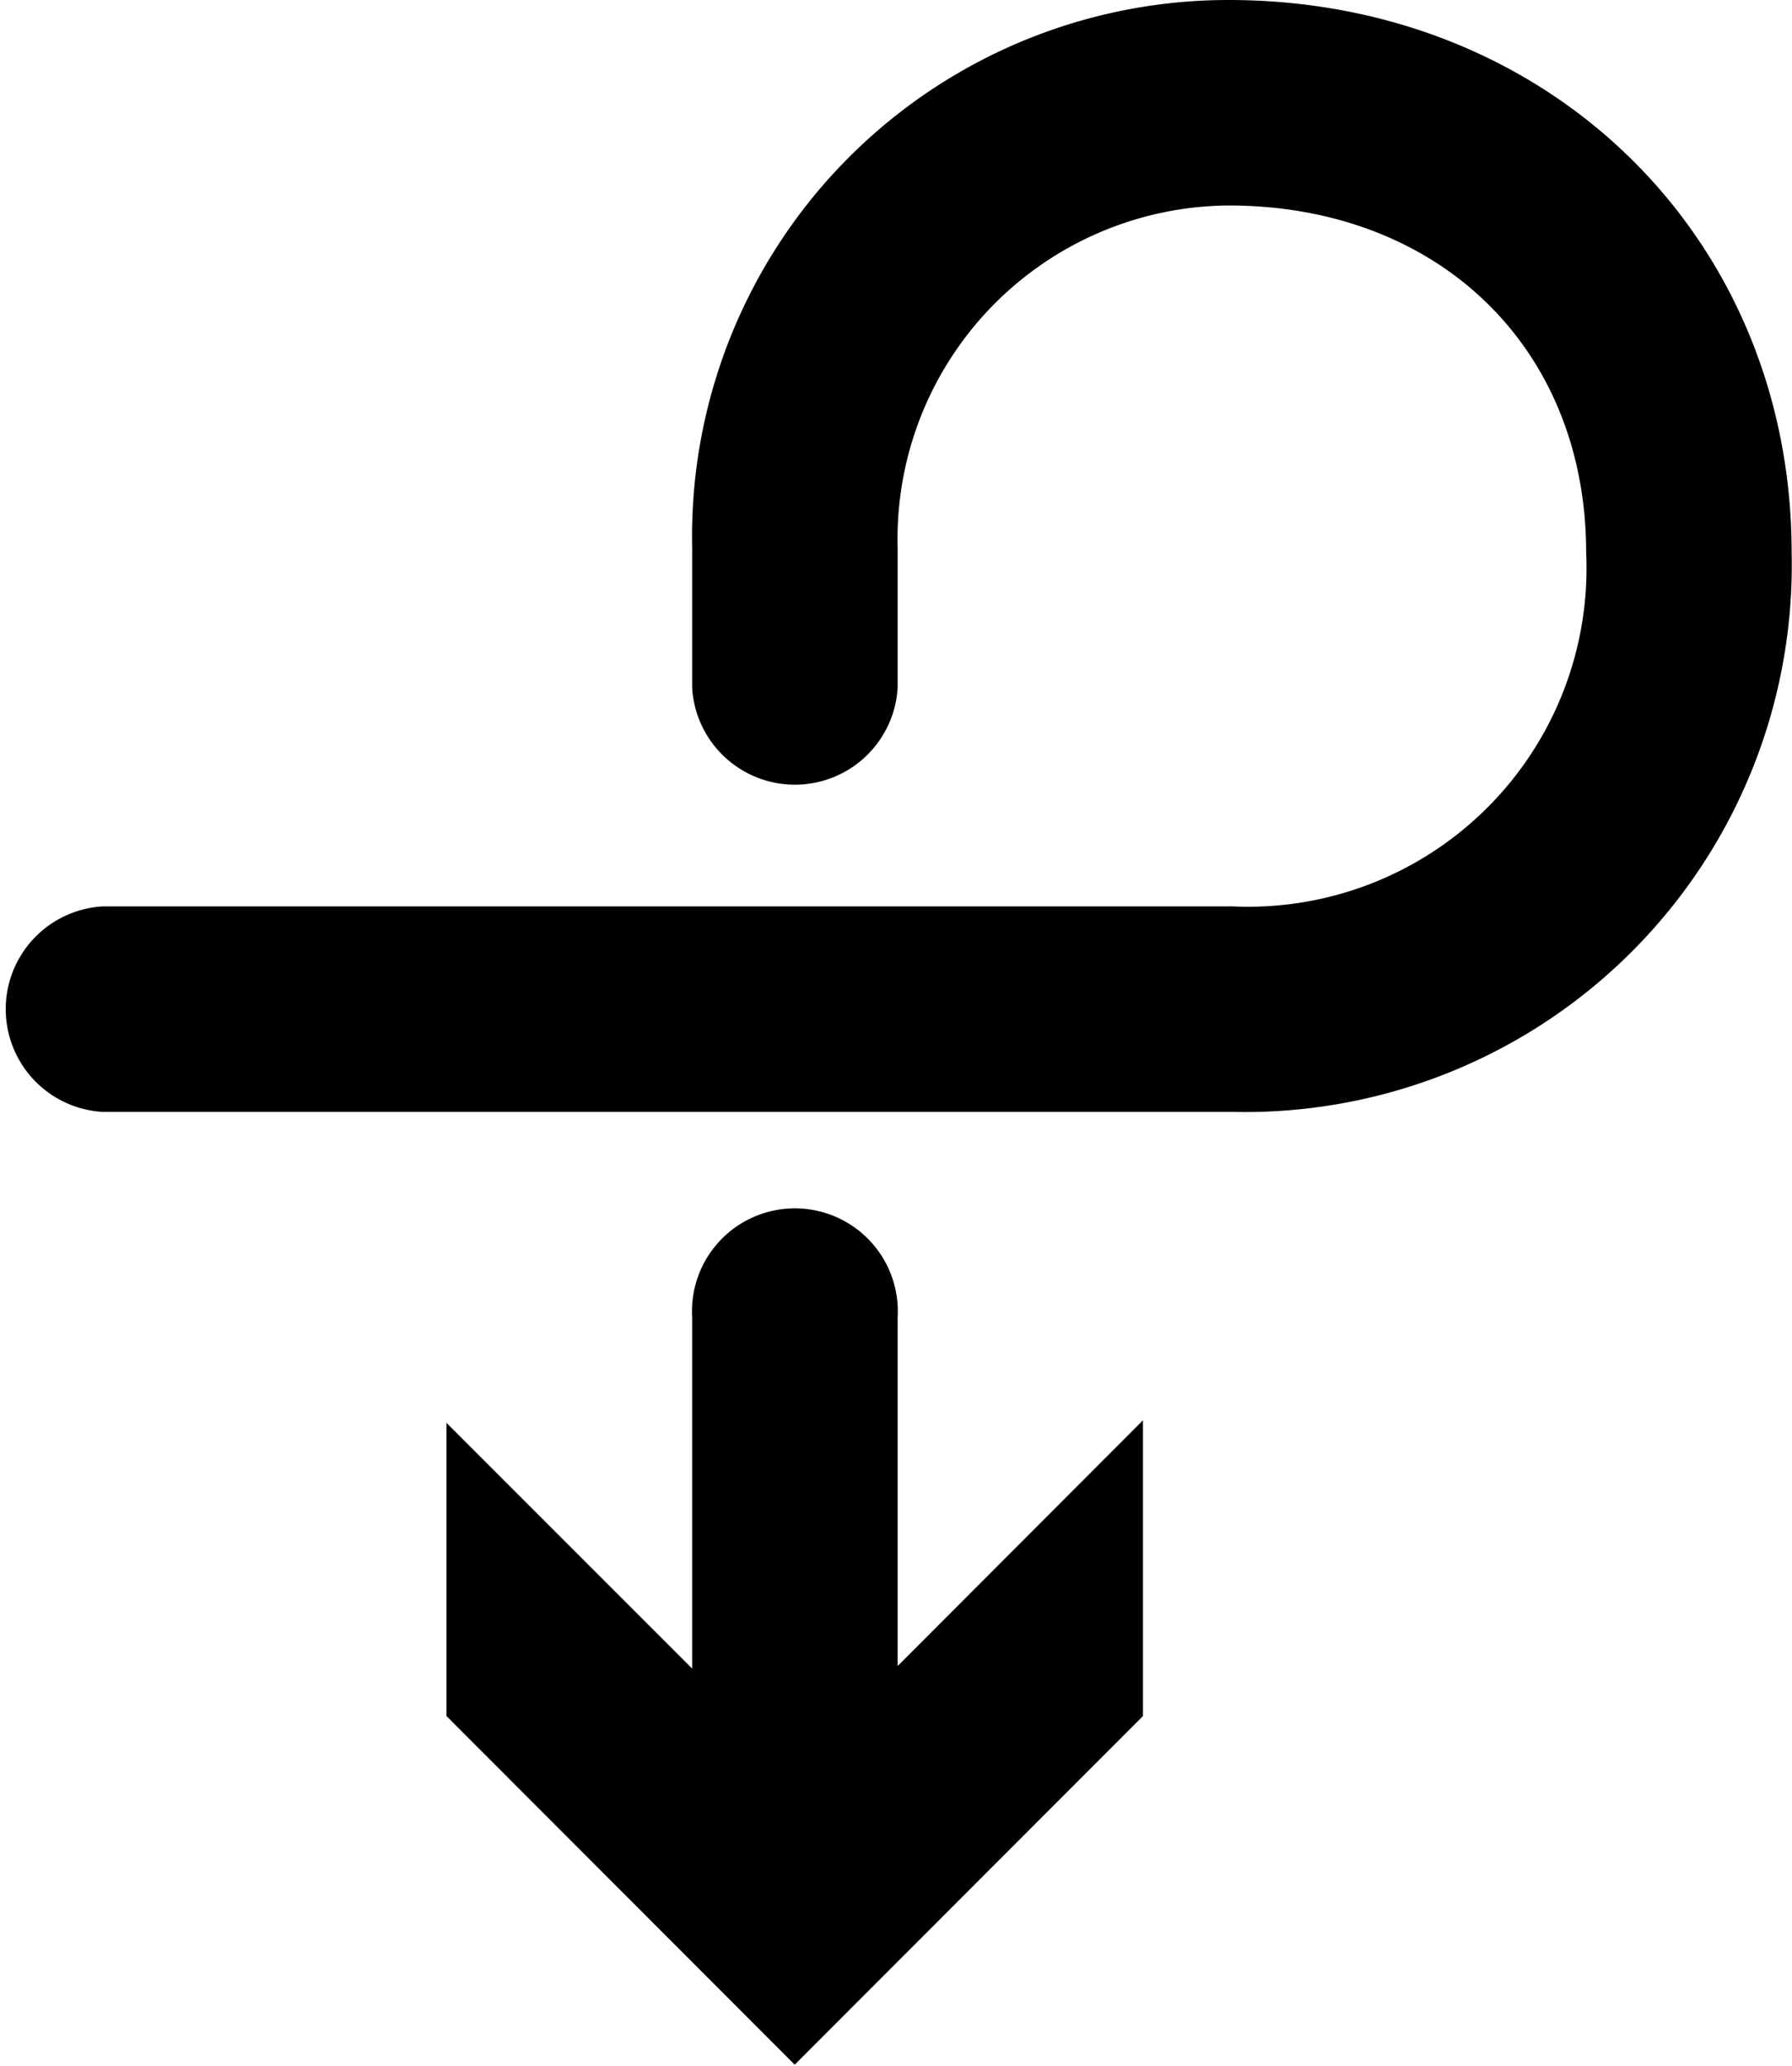
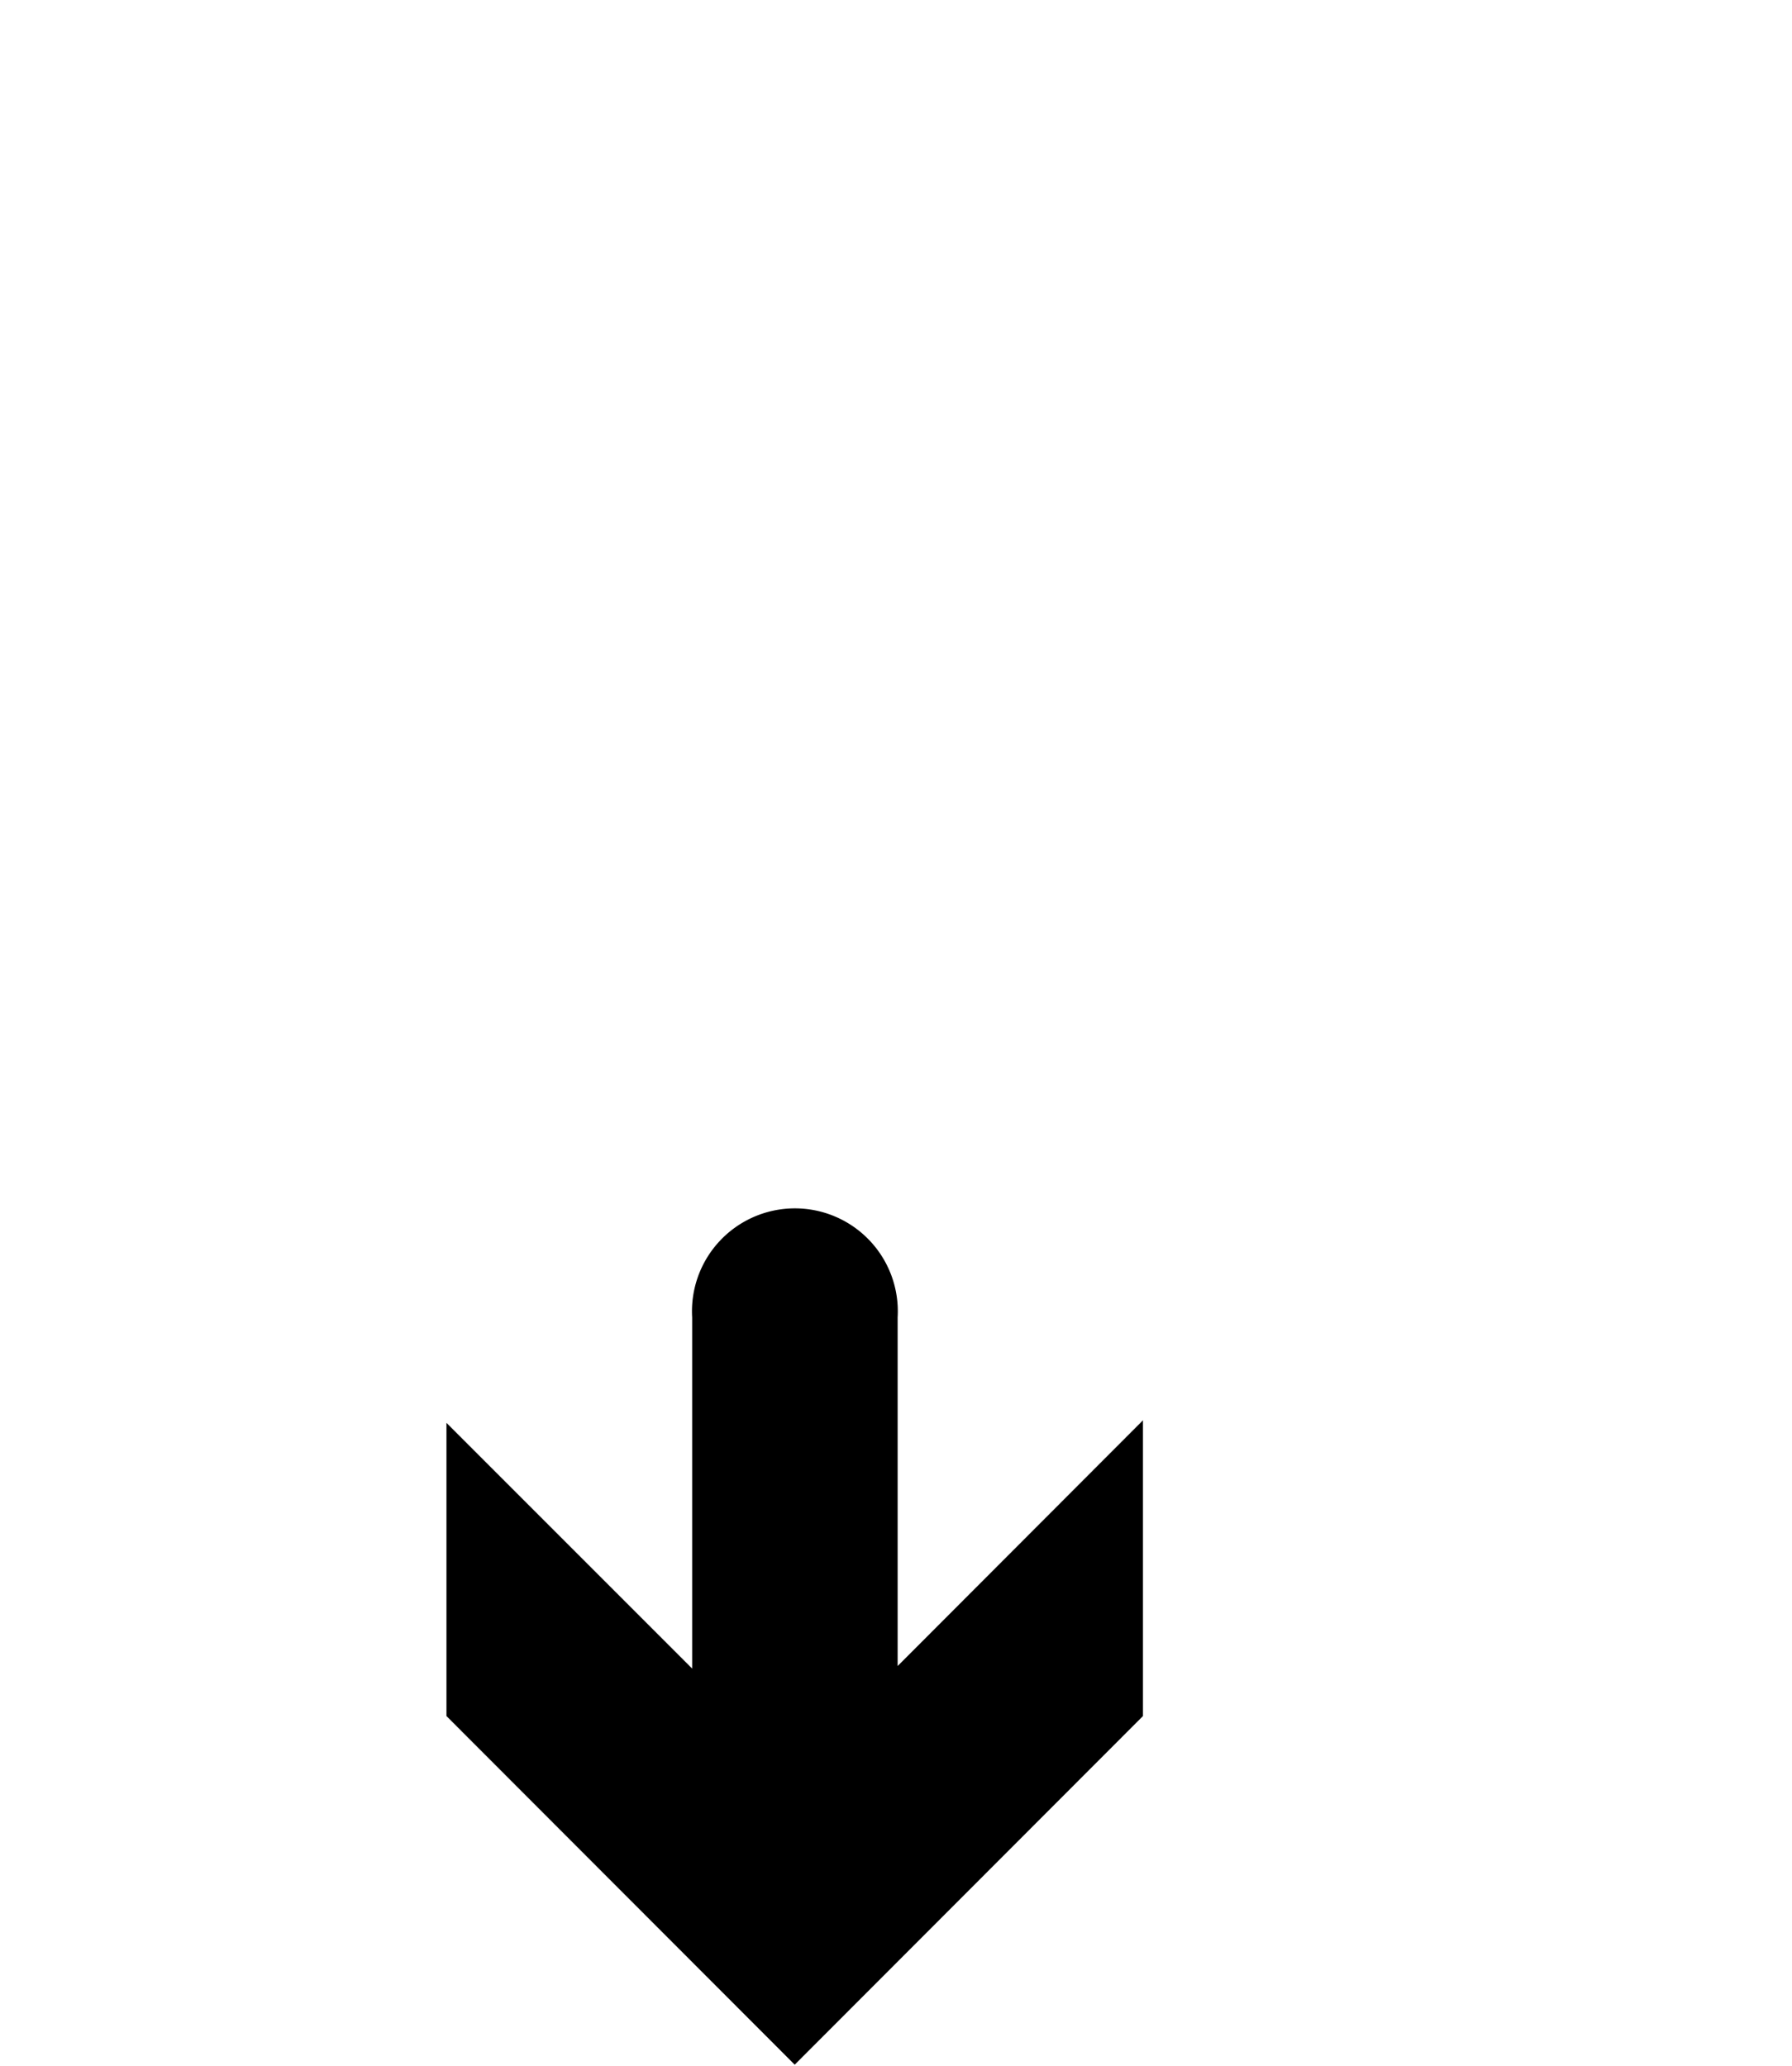
<svg xmlns="http://www.w3.org/2000/svg" id="Layer_1" data-name="Layer 1" viewBox="0 0 49.45 57">
  <title>round-arrow</title>
  <path d="M450.11,409a2.84,2.84,0,1,0-5.67,0v9.69l-6.78-6.78V420l9.61,9.62,9.61-9.62v-8.16l-6.77,6.78Z" transform="translate(-425.34 -372.65)" />
-   <path d="M459.24,372.65a14.8,14.8,0,0,0-14.8,15.1v3.88a2.84,2.84,0,0,0,5.67,0v-3.88a9.2,9.2,0,0,1,9.13-9.43c5.81,0,9.87,3.94,9.87,9.58a9.34,9.34,0,0,1-9.75,9.76H428.17a2.84,2.84,0,0,0,0,5.67h31.19a15.09,15.09,0,0,0,15.42-15.43C474.78,379.21,468.1,372.65,459.24,372.65Z" transform="translate(-425.34 -372.65)" />
</svg>